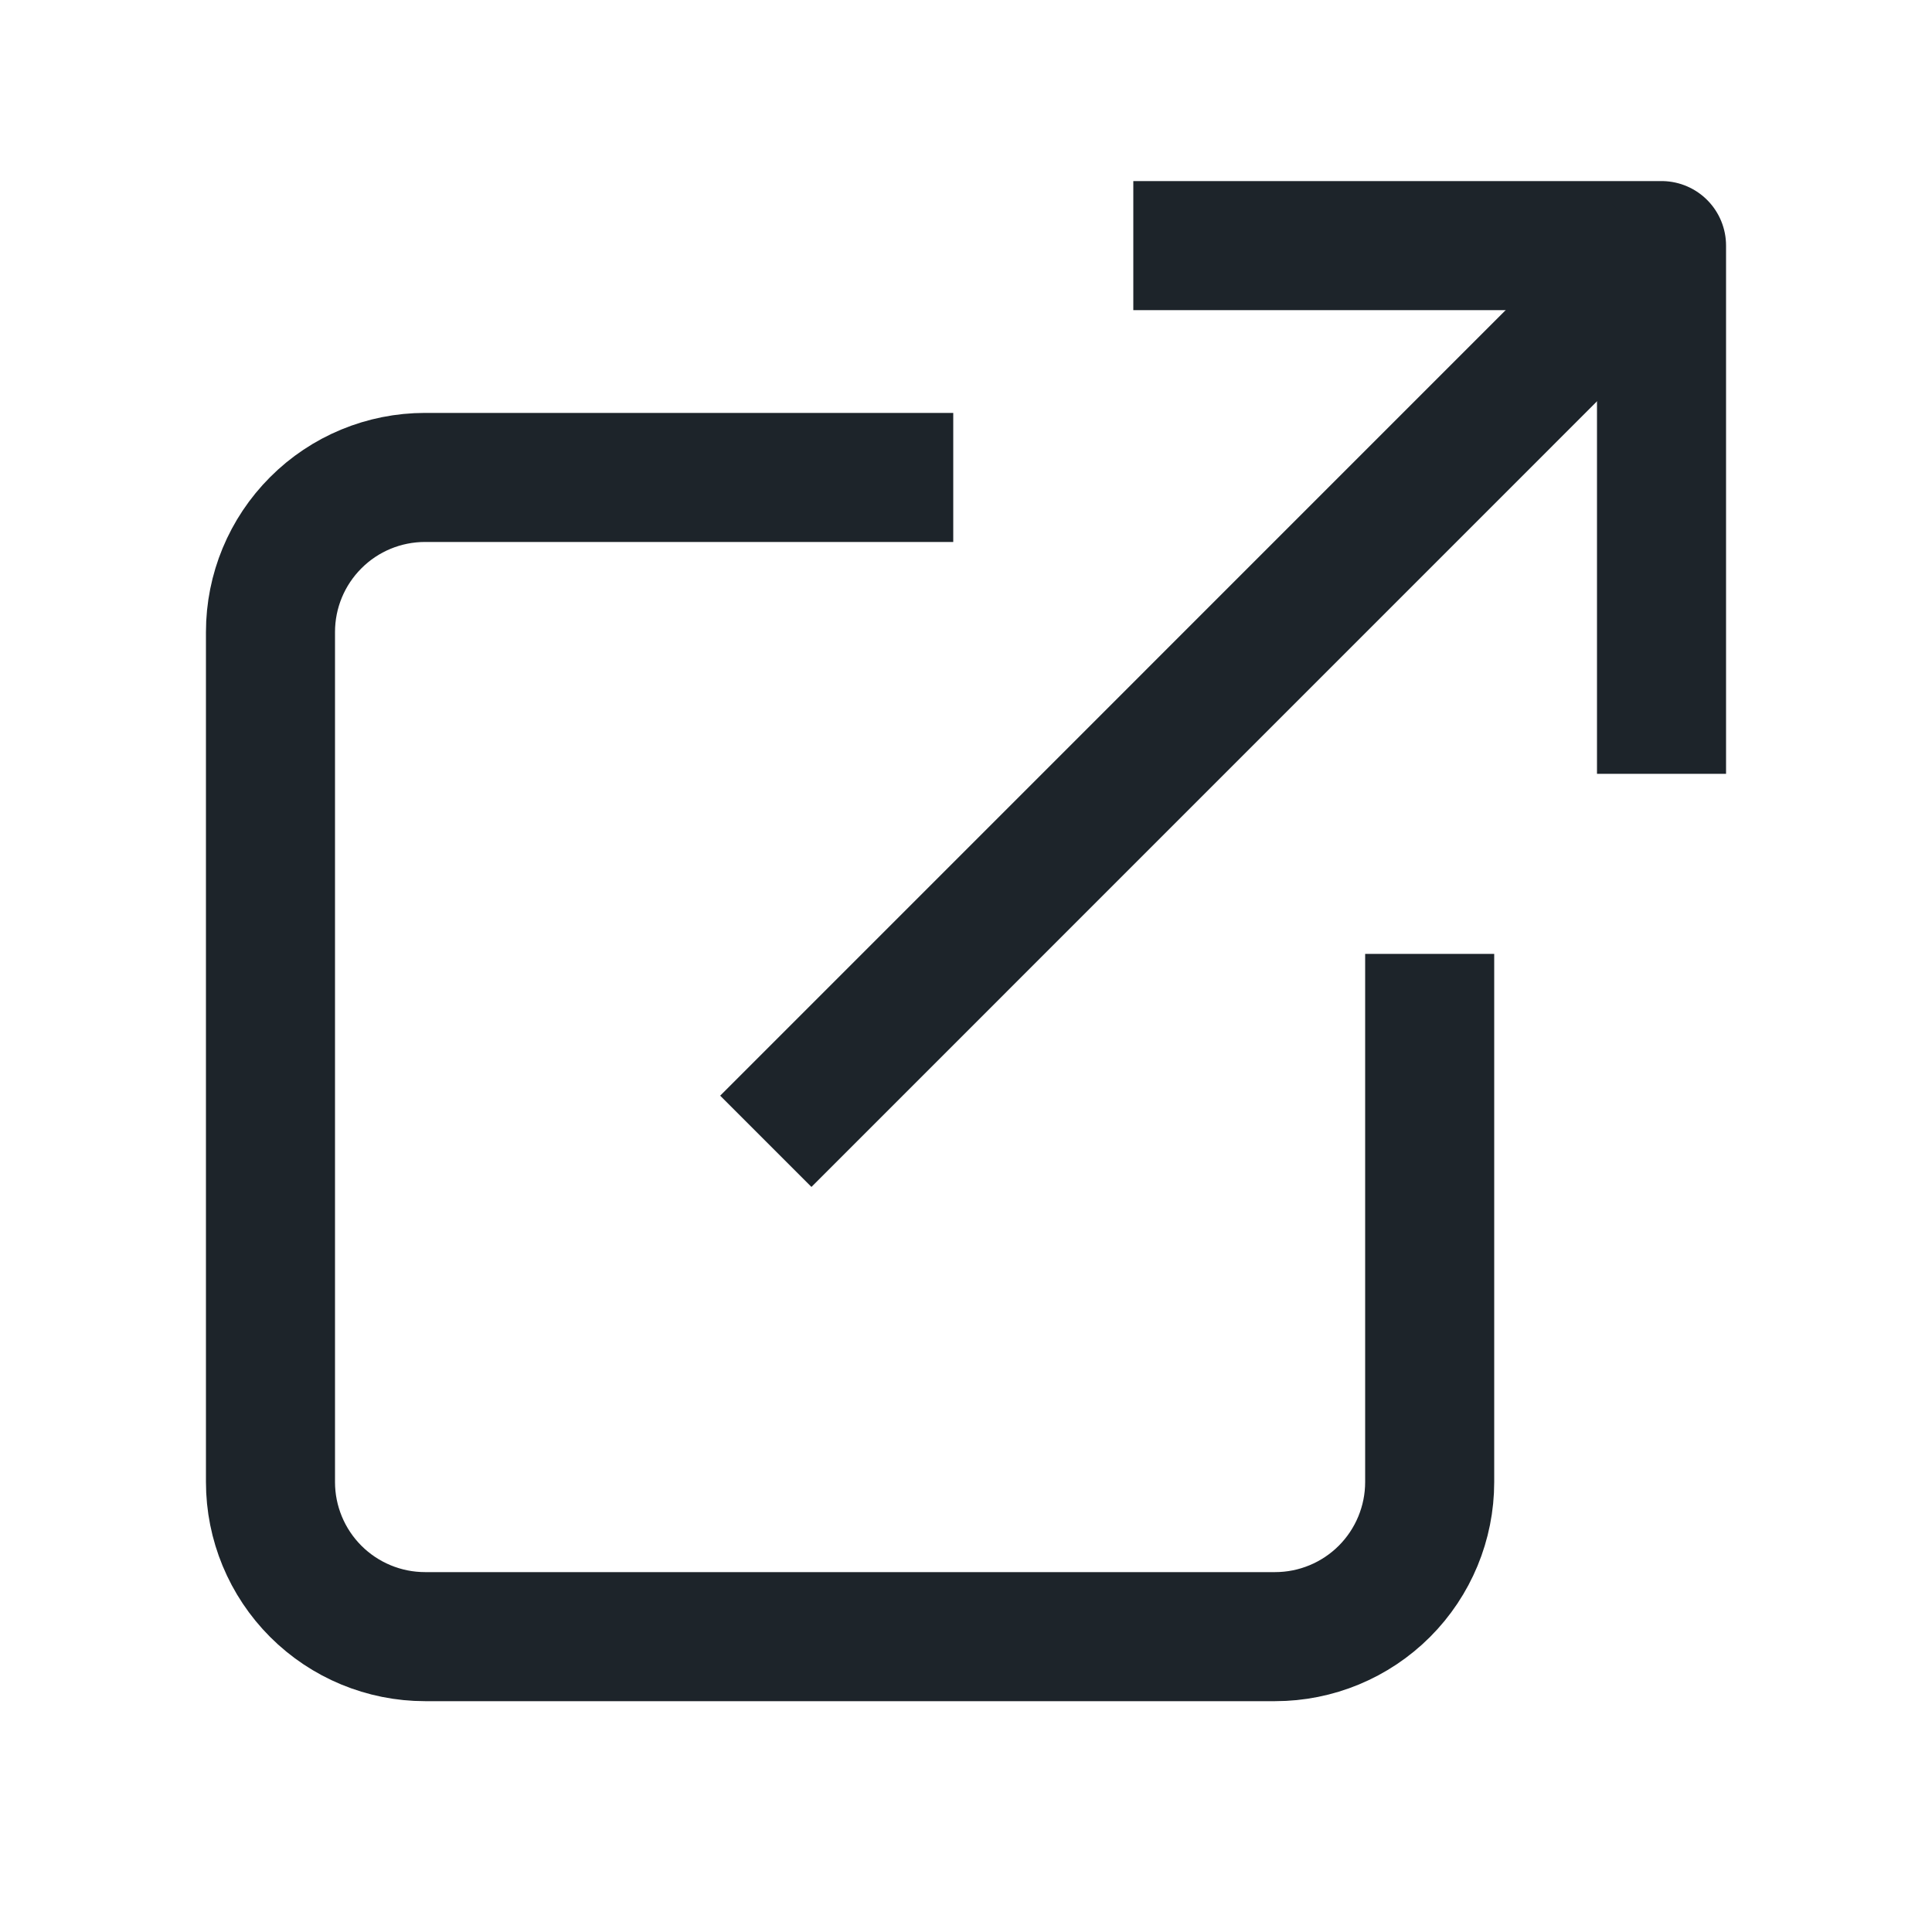
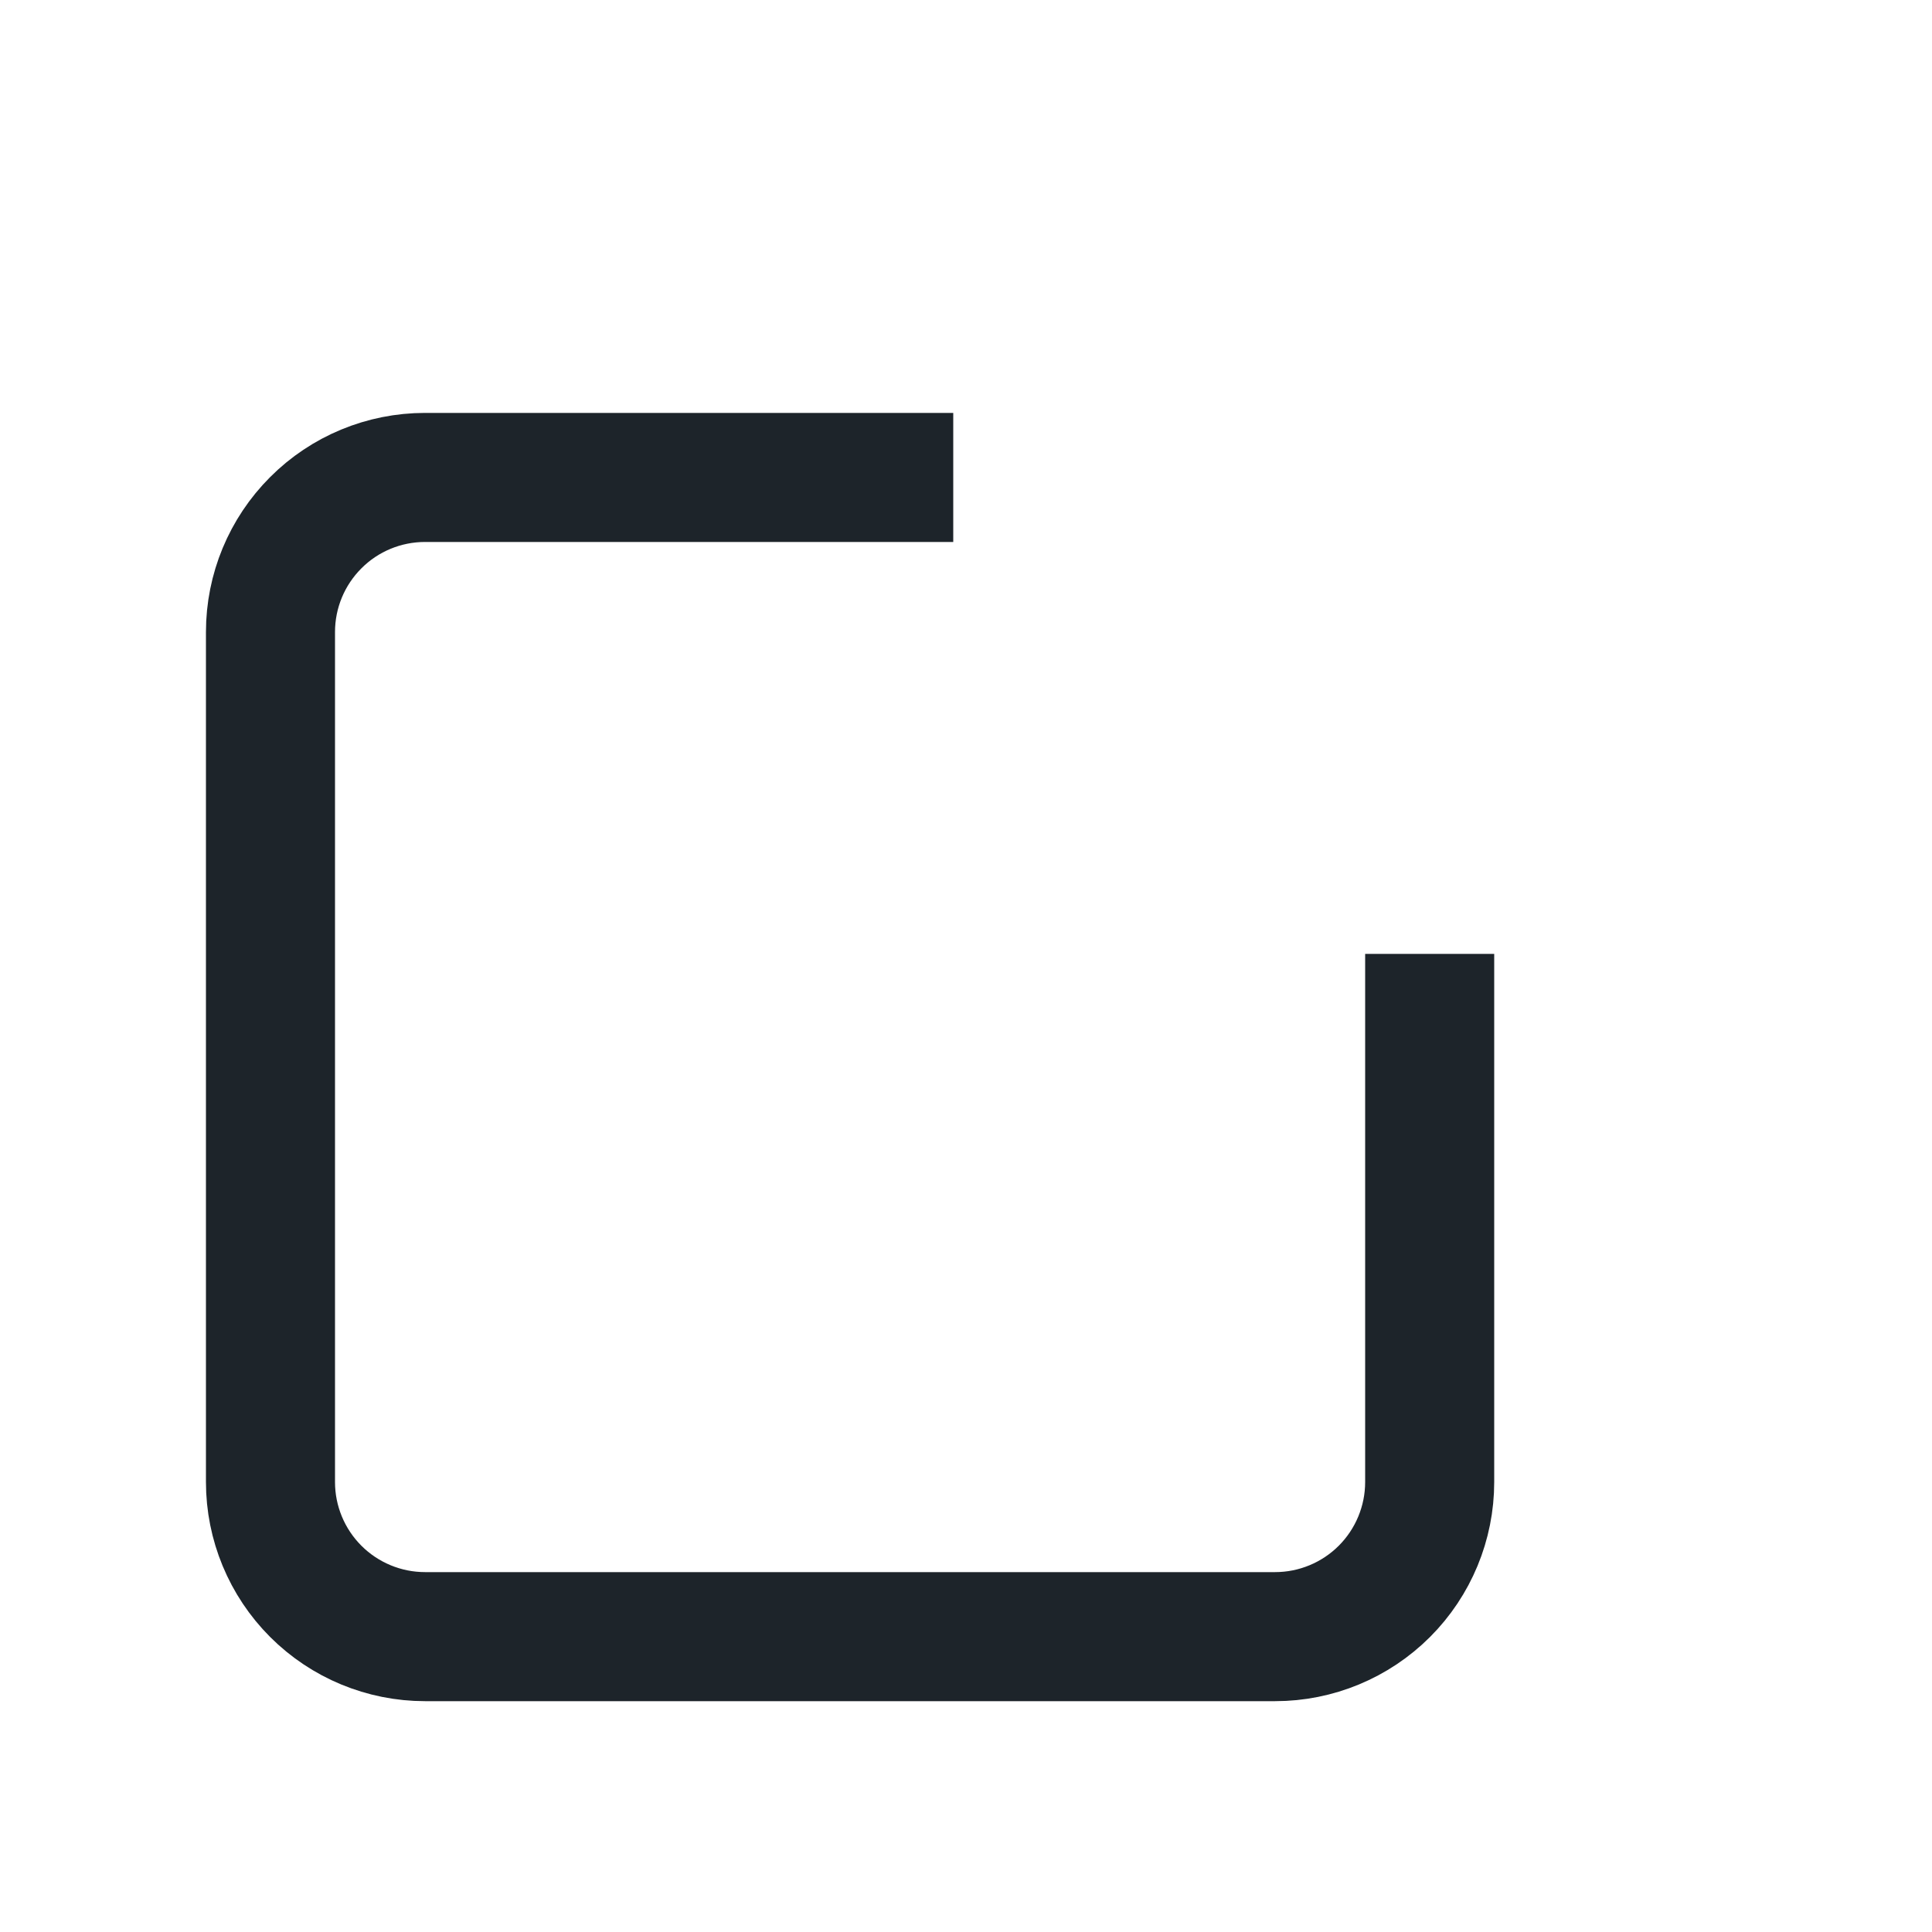
<svg xmlns="http://www.w3.org/2000/svg" width="25" height="25" viewBox="0 0 25 25" fill="none">
  <path d="M18.5 13.178V19.178C18.5 19.708 18.289 20.217 17.914 20.592C17.539 20.967 17.03 21.178 16.5 21.178H5.5C4.97 21.178 4.461 20.967 4.086 20.592C3.711 20.217 3.5 19.708 3.5 19.178V8.178C3.5 7.647 3.711 7.139 4.086 6.764C4.461 6.388 4.97 6.178 5.5 6.178H11.5" stroke="#1D242A" stroke-width="1.67" stroke-linecap="square" stroke-linejoin="round" />
-   <path d="M15.5 3.178H21.5V9.178" stroke="#1D242A" stroke-width="1.67" stroke-linecap="square" stroke-linejoin="round" />
-   <path d="M10.5 14.178L20.861 3.816" stroke="#1D242A" stroke-width="1.67" stroke-linecap="square" stroke-linejoin="round" />
</svg>